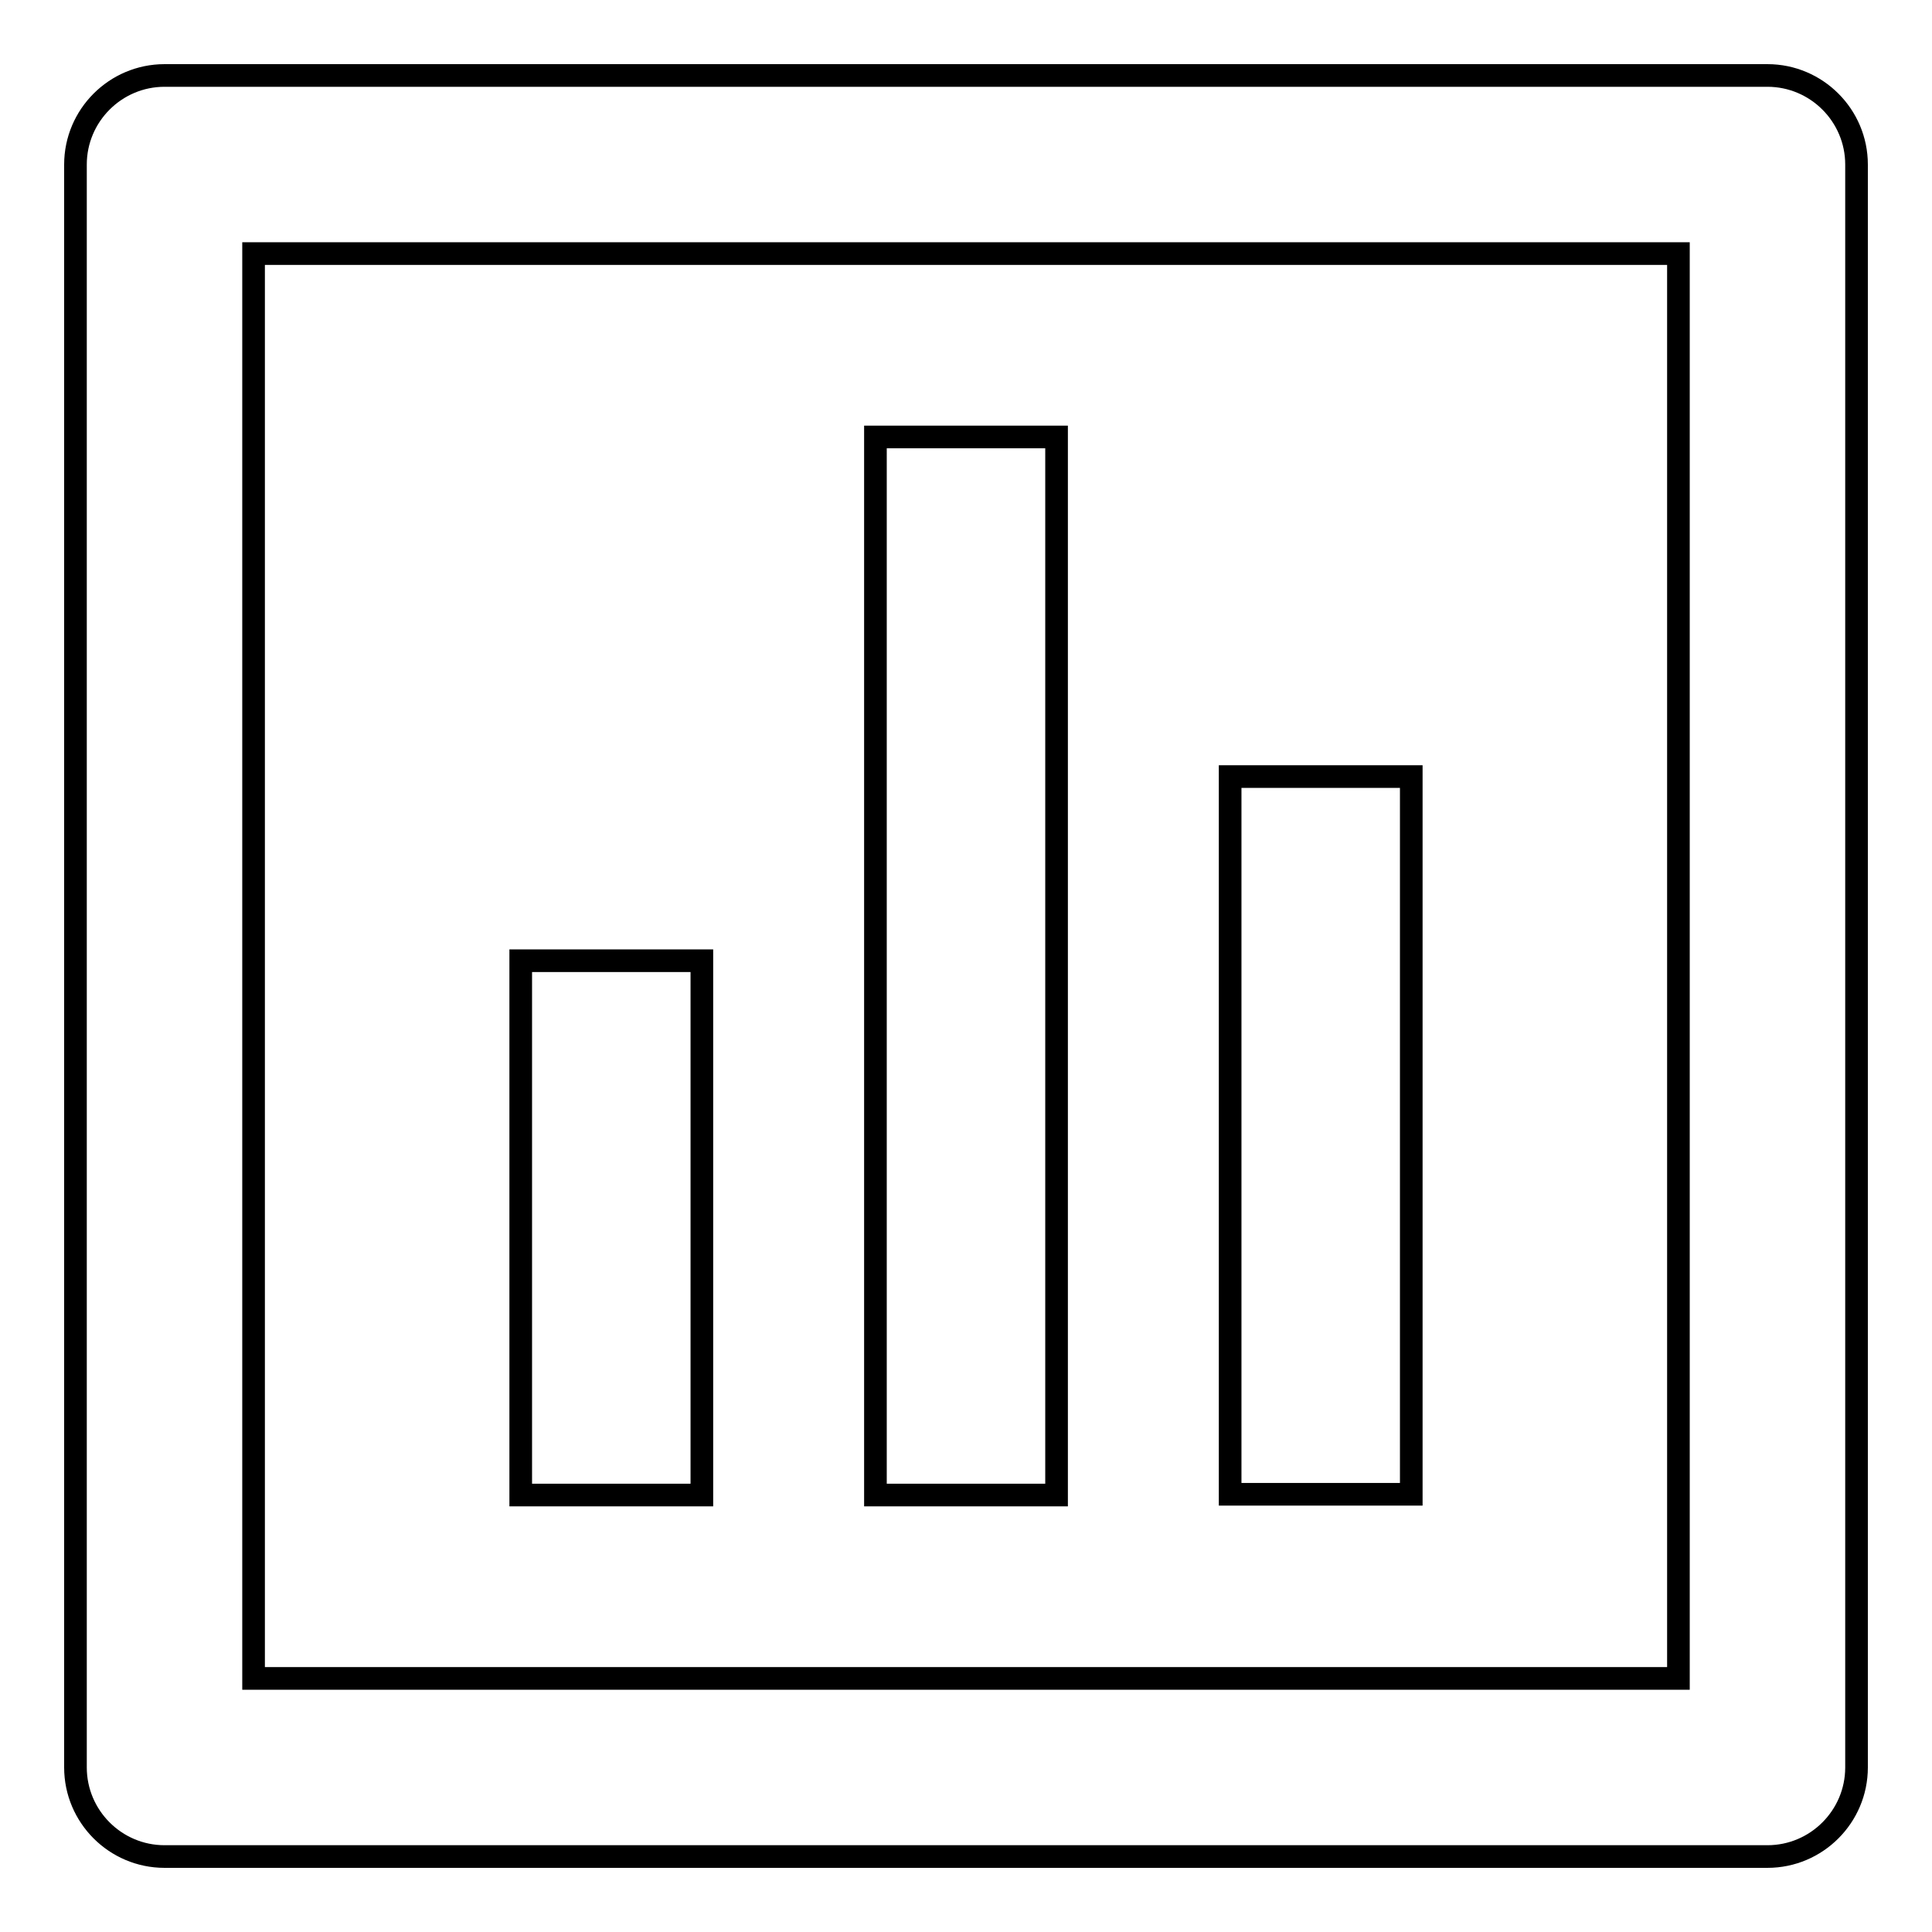
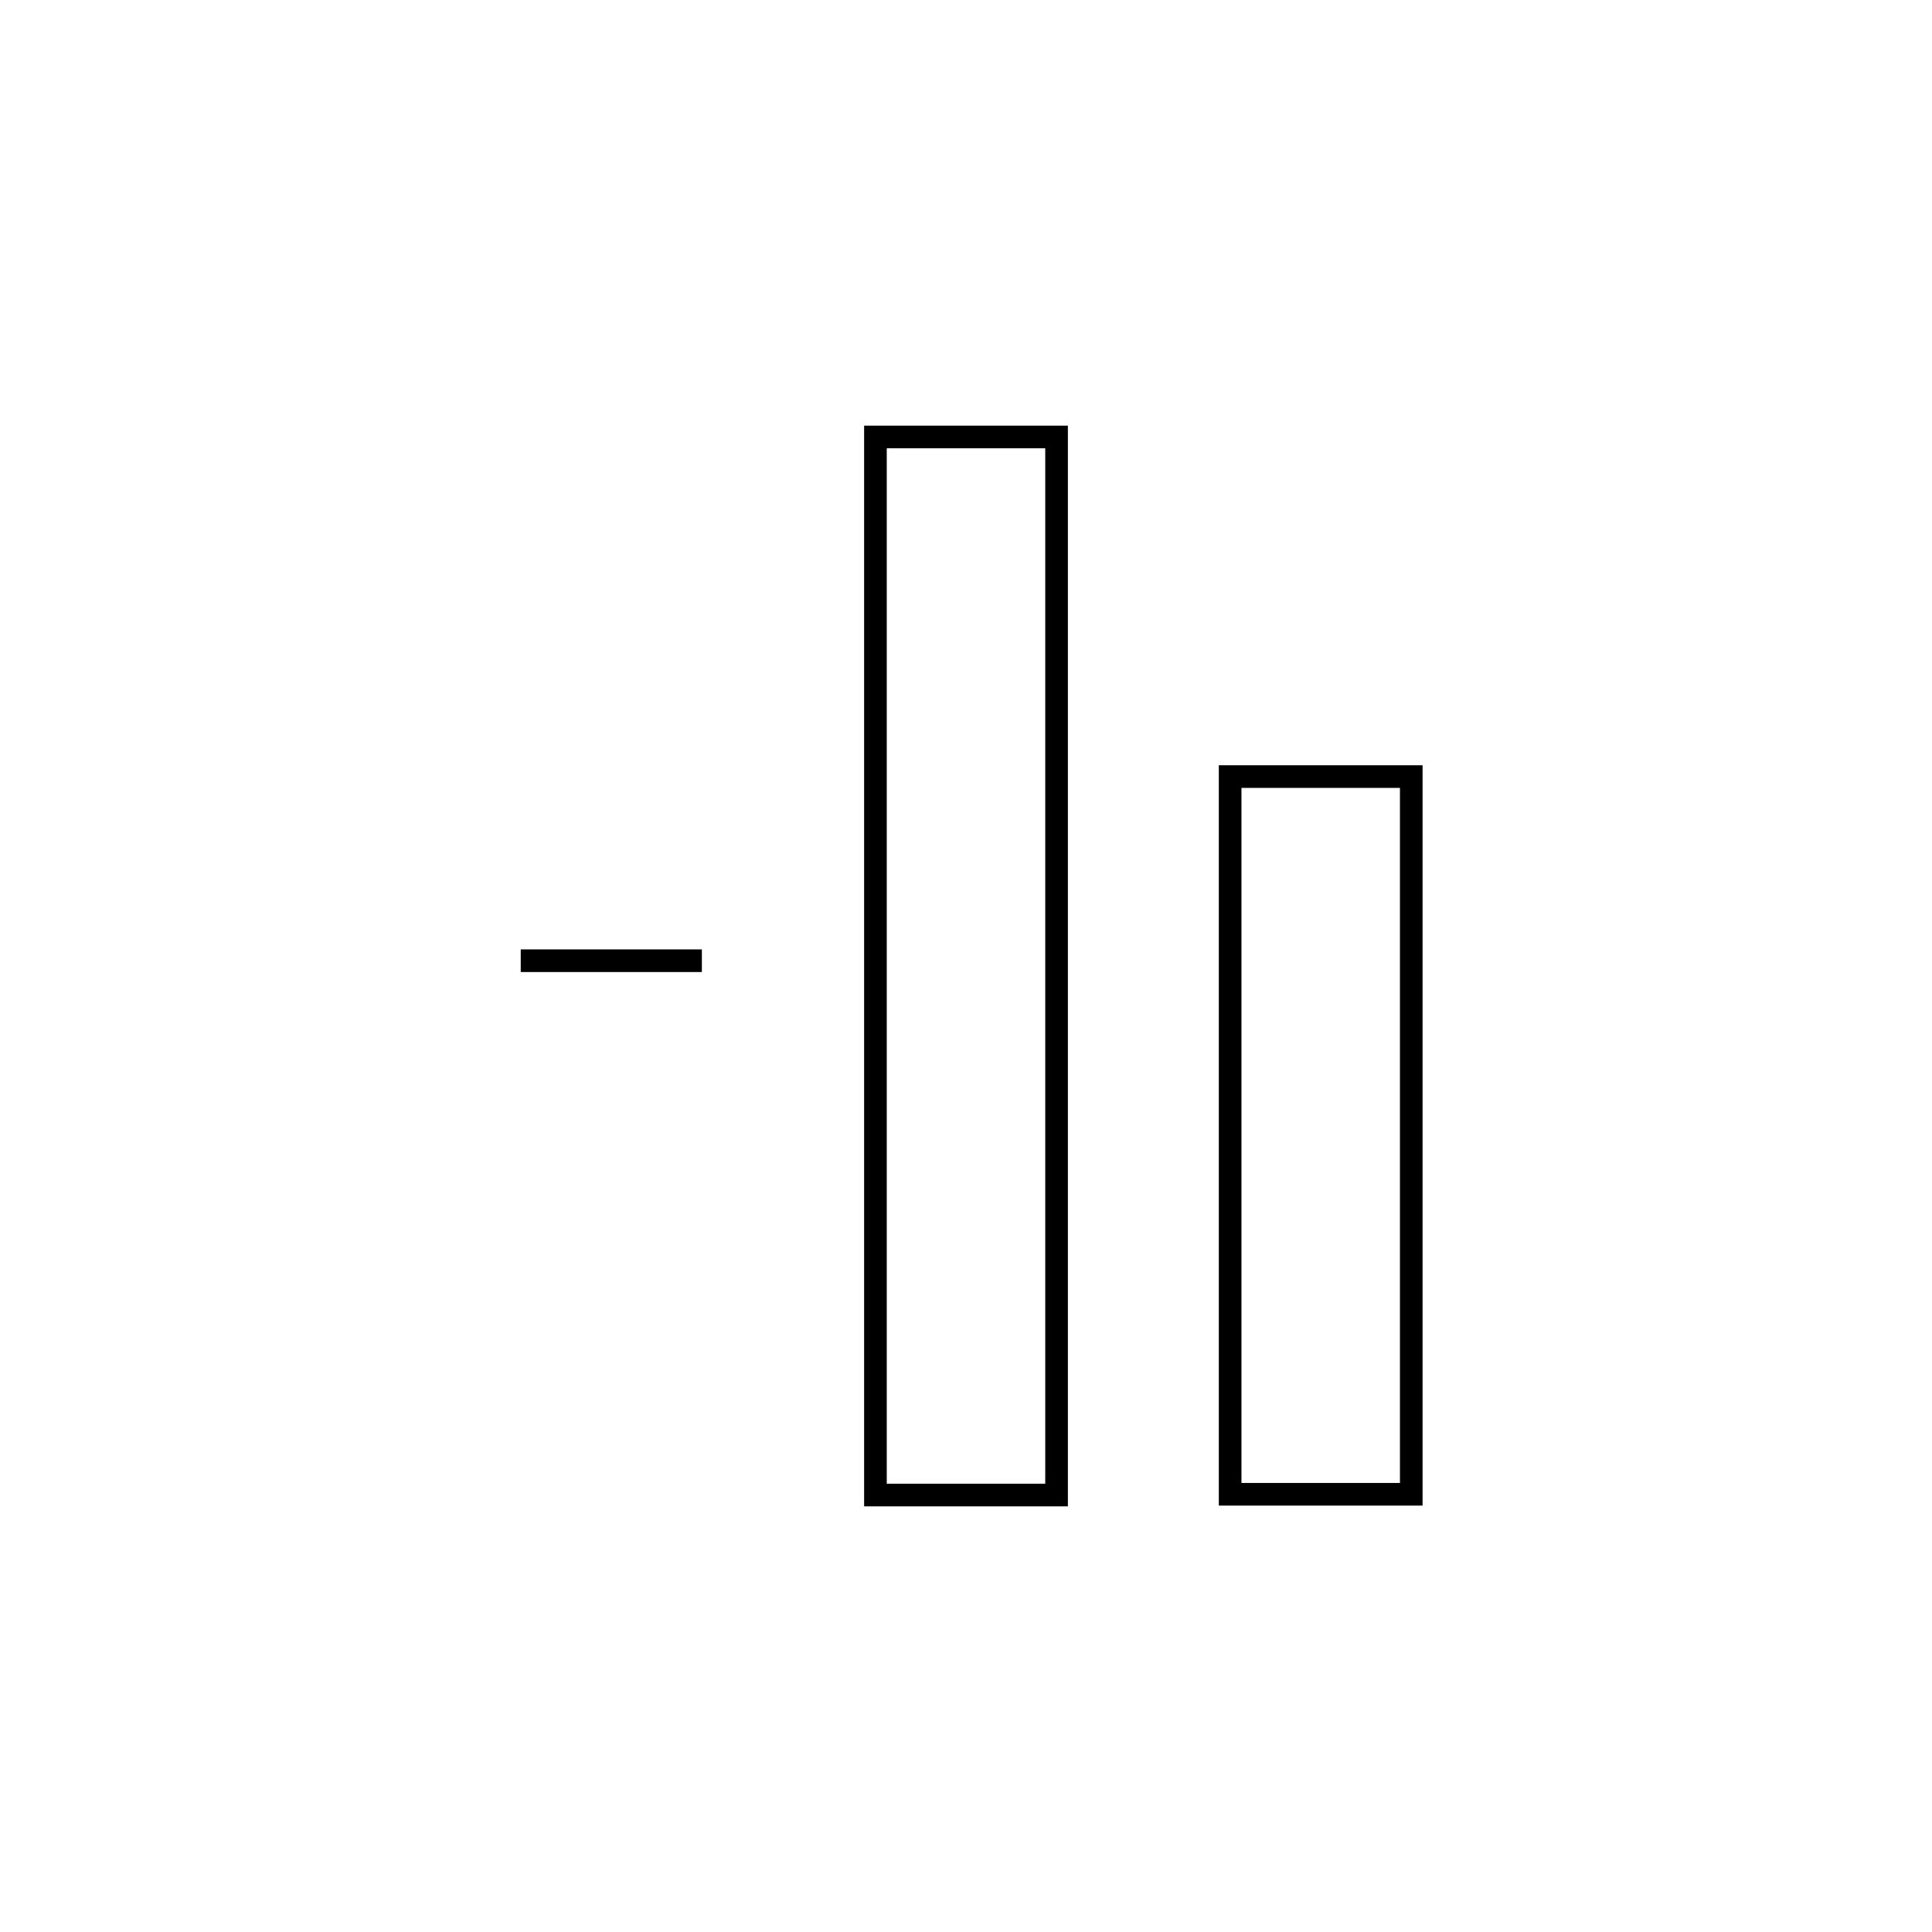
<svg xmlns="http://www.w3.org/2000/svg" version="1.1" x="0px" y="0px" viewBox="0 0 256 256" enable-background="new 0 0 256 256" xml:space="preserve">
  <g>
    <g>
-       <path stroke-width="3" fill-opacity="0" stroke="#000000" d="M234.2,10H21.8C15.3,10,10,15.3,10,21.8v212.4c0,6.5,5.3,11.8,11.8,11.8h212.4c6.5,0,11.8-5.3,11.8-11.8V21.8C246,15.3,240.7,10,234.2,10z M222.4,222.4H33.6V33.6h188.8V222.4L222.4,222.4z" />
-       <path stroke-width="3" fill-opacity="0" stroke="#000000" d="M69,127.3h24v70.8H69V127.3L69,127.3z" />
+       <path stroke-width="3" fill-opacity="0" stroke="#000000" d="M69,127.3h24H69V127.3L69,127.3z" />
      <path stroke-width="3" fill-opacity="0" stroke="#000000" d="M116,57.9h24v140.2h-24V57.9z" />
      <path stroke-width="3" fill-opacity="0" stroke="#000000" d="M163,102.9h24v95.1h-24V102.9L163,102.9z" />
    </g>
  </g>
</svg>